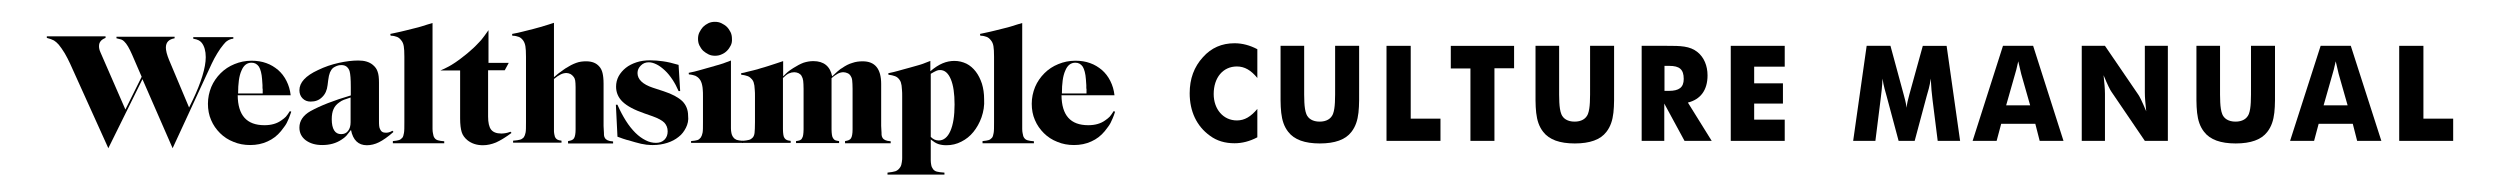
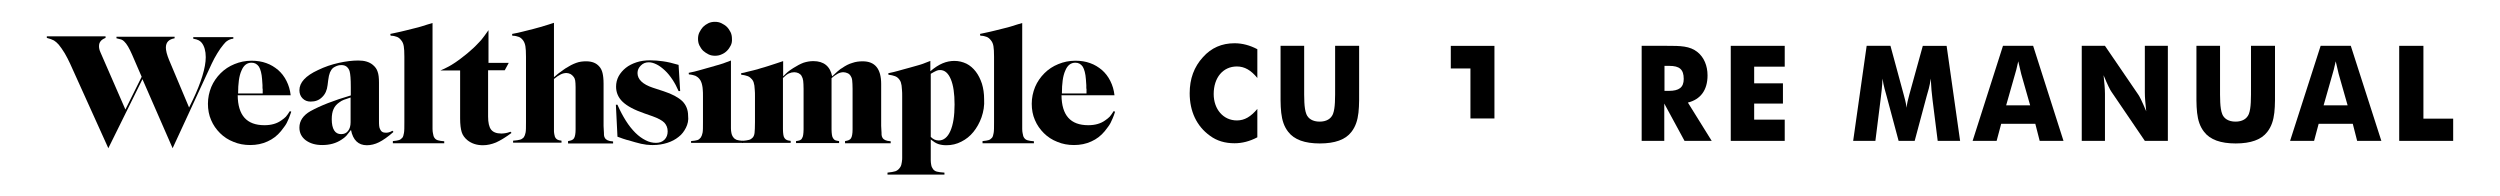
<svg xmlns="http://www.w3.org/2000/svg" enable-background="new 0 0 1260 99" viewBox="0 0 1260 99">
  <path d="m114.7 20.5c-.7.4-1.4 1.1-2.1 2-1 1.2-2.1 2.7-3.1 4.4s-2 3.4-2.8 5.2l-19.7 42.6-15.2-34.8-17.2 34.8-19.3-42.7c-.8-1.7-1.7-3.5-2.7-5.2-1.1-1.8-2.1-3.2-3-4.3-.8-.9-1.6-1.6-2.4-2.1-.9-.5-2.1-.9-3.6-1.3v-.8h29.6v.8c-1.2.5-2 1-2.5 1.7-.5.6-.8 1.4-.8 2.5 0 .9.2 1.9.7 3l12.6 28.9 8.2-16.5-4.8-11.1c-1.4-3.2-2.7-5.5-4-6.7-.4-.4-.9-.8-1.5-1s-1.4-.4-2.4-.6v-.8h29.3v.8c-2.9.5-4.4 2-4.4 4.7 0 .6.1 1.5.4 2.7.3 1.1.7 2.3 1.2 3.5l10.1 24 2-4.1c2-4.2 3.6-8.2 4.7-11.8s1.7-6.8 1.7-9.5c0-3.1-.7-5.5-2-7.2-.5-.6-1-1-1.6-1.3s-1.5-.6-2.7-.8v-.8h20.2v.8c-1.3.1-2.3.6-2.9 1" />
  <path d="m132.3 44.7c0-.7 0-1.2 0-1.8 0-.5-.1-1-.1-1.4s-.1-.9-.1-1.5c-.2-2.9-.8-5.1-1.6-6.4-.9-1.3-2.1-2-3.7-2-2.3 0-4 1.3-5.1 4-1.2 2.6-1.7 6.5-1.7 11.5h12.4v-2.4zm13.3 14.9c-.4.9-.8 1.7-1.1 2.4-.4.7-.8 1.4-1.3 2s-1 1.3-1.6 2.1c-1.9 2.3-4.1 4-6.8 5.2-2.6 1.2-5.5 1.8-8.7 1.8-3 0-5.8-.5-8.4-1.6-2.6-1-4.9-2.5-6.8-4.4s-3.4-4-4.5-6.6c-1.1-2.5-1.6-5.3-1.6-8.2 0-3 .6-5.8 1.7-8.5 1.1-2.6 2.7-4.9 4.7-6.9s4.3-3.5 7-4.6 5.5-1.7 8.6-1.7c2.7 0 5.2.4 7.4 1.2 2.3.8 4.2 2 6 3.5 1.7 1.5 3.1 3.3 4.2 5.5s1.8 4.5 2.1 7.2h-26.7c.1 10.1 4.5 15.1 13.5 15.1 3.4 0 6.3-.8 8.6-2.5.9-.6 1.6-1.2 2.2-1.8.5-.6 1.2-1.5 2-2.8l.7.3c-.4 1.3-.9 2.4-1.2 3.3" />
  <path d="m176.8 49.1c-1.6.5-2.7 1-3.5 1.2-.8.3-1.5.7-2.3 1.3-1.3.9-2.3 2-2.9 3.4-.6 1.3-.9 3-.9 5.1 0 2.4.4 4.3 1.2 5.6s2 1.9 3.5 1.9 2.7-.5 3.5-1.6c.9-1.1 1.3-2.6 1.3-4.4v-12.5zm14.2 22.6c-2 1-4.1 1.5-6.1 1.5-4.3 0-7-2.6-8-7.7-1 1.3-1.8 2.3-2.4 3-.6.6-1.4 1.3-2.4 1.9-2.7 1.8-5.9 2.7-9.7 2.7-3.4 0-6.1-.8-8.3-2.4-2.1-1.6-3.2-3.7-3.2-6.4 0-3.4 1.9-6.2 5.6-8.3 4.9-2.7 11.7-5.4 20.3-7.9v-4.2c0-4-.2-6.6-.6-8-.3-1-.8-1.7-1.5-2.3-.8-.6-1.6-.8-2.7-.8-.8 0-1.5.1-2.2.4s-1.4.6-1.9 1c-.7.6-1.2 1.4-1.6 2.3-.4 1-.7 2.3-.9 4l-.3 2.4c-.3 2.6-1.2 4.6-2.8 6.1-1.5 1.5-3.4 2.2-5.7 2.2-1.7 0-3-.5-4.1-1.6-1-1-1.6-2.4-1.6-4.1 0-3.9 3.1-7.3 9.4-10.2 3.3-1.6 6.8-2.8 10.4-3.6s6.9-1.2 9.9-1.2c3.1 0 5.5.7 7.3 2.2 1.2 1 2 2.1 2.4 3.4.5 1.3.7 3.2.7 5.5v18.6c0 1.6 0 2.7.1 3.3.1.7.2 1.2.5 1.7.2.5.6 1 1.1 1.3s1.2.4 1.9.4c.5 0 1-.1 1.4-.2.5-.1 1.1-.4 1.8-.8l.5.6c-2.8 2.5-5.3 4.2-7.3 5.2" />
  <path d="m198 72.1v-1c1.4-.1 2.4-.3 3.1-.5s1.2-.7 1.7-1.2c.4-.5.6-1.3.8-2.4.2-1 .2-2.8.2-5.4v-33c0-2.4-.1-4.2-.3-5.3-.2-1.2-.6-2.2-1.3-3-.6-.8-1.3-1.4-2.1-1.7s-1.8-.6-3.2-.6l-.2-.9c1.1-.2 2-.4 2.8-.6s1.5-.3 2.3-.5 1.6-.4 2.5-.6 1.9-.5 3.2-.8 2.4-.6 3.2-.8c.9-.2 1.6-.5 2.4-.7.7-.2 1.5-.5 2.2-.7s1.7-.5 2.7-.8v50.3 3.1c0 .9.1 1.6.2 2.1.1.6.2 1 .3 1.4s.3.7.5 1c.4.6 1 1 1.7 1.2s1.7.4 3.2.5v1h-25.9z" />
  <path d="m250 71.8c-2.2.9-4.4 1.4-6.6 1.4-3.2 0-5.8-.9-7.9-2.6-1.3-1.1-2.3-2.4-2.8-4s-.8-3.9-.8-6.9v-24.2h-9.9c1.1-.5 2.1-.9 3-1.4.9-.4 1.7-.9 2.4-1.3s1.5-.9 2.2-1.4 1.6-1.1 2.5-1.8c2.4-1.8 4.6-3.6 6.5-5.4.8-.8 1.5-1.4 2.1-2.1.6-.6 1.2-1.3 1.8-1.9.6-.7 1.1-1.4 1.7-2.2s1.2-1.7 2-2.8v16.5h10.2l-2 3.7h-8.4v23.3c0 3.1.5 5.3 1.5 6.6s2.7 2 5.2 2c.8 0 1.5-.1 2.1-.2s1.5-.3 2.5-.7l.5.6c-3.1 2.3-5.6 3.8-7.8 4.8" />
  <path d="m286.3 72.1v-1c1.5-.2 2.5-.6 3-1.4s.8-2.3.8-4.5v-2-19.3c0-1.5-.1-2.5-.2-3.3-.1-.7-.4-1.4-.9-2-.4-.5-.9-1-1.5-1.3-.7-.3-1.3-.5-2-.5-.9 0-1.9.2-2.9.7s-2.1 1.2-3.4 2.3v23.3 2.5c0 .6 0 1.2.1 1.6s.1.8.2 1c.1.3.1.5.2.8.3.6.6 1 1.1 1.3s1.2.5 2.2.6v1h-24.4v-1c1.6-.1 2.7-.3 3.5-.5s1.4-.7 1.9-1.2c.4-.6.7-1.4.9-2.4s.2-2.8.2-5.3v-32.9c0-2.4-.1-4.2-.3-5.3-.2-1.2-.6-2.2-1.2-3s-1.3-1.4-2.1-1.7-1.9-.6-3.3-.6l-.1-.9c1.1-.2 2.1-.4 3-.6s1.7-.4 2.5-.6 1.6-.4 2.4-.6 1.8-.5 2.8-.7c1.1-.3 2.1-.6 2.9-.8s1.6-.4 2.4-.7c.7-.2 1.5-.5 2.3-.7s1.7-.6 2.8-.9v27.4c.8-.6 1.4-1.2 1.9-1.6s1-.8 1.5-1.1c.4-.3.8-.6 1.2-.9s.8-.6 1.3-.9c1.9-1.2 3.6-2.1 5.3-2.7 1.6-.6 3.3-.8 5-.8 3 0 5.2.9 6.7 2.7.8.9 1.3 2 1.6 3.3s.5 3 .5 5.3v21.3l.1 2c.1 1.2.1 2 .1 2.5s.2 1 .4 1.4c.3.6.8 1 1.4 1.3s1.5.5 2.8.6v1h-22.7z" />
  <path d="m345.7 64.4c-.9 1.8-2.1 3.4-3.7 4.6-1.6 1.3-3.5 2.3-5.7 3s-4.6 1.1-7.2 1.1c-.8 0-1.5 0-2.2-.1-.7 0-1.5-.1-2.4-.3-.9-.1-1.8-.3-2.8-.6-1-.2-2.2-.6-3.6-1-.9-.3-1.7-.5-2.2-.6-.6-.2-1.1-.3-1.6-.5s-1-.3-1.4-.5c-.5-.2-1-.4-1.7-.6l-.8-16.1h.8c1.3 3 2.7 5.6 4.2 8s3.1 4.4 4.8 6.1 3.4 2.9 5.2 3.8c1.7.9 3.5 1.3 5.2 1.3 1.8 0 3.2-.5 4.3-1.6s1.6-2.5 1.6-4.2c0-1.8-.6-3.2-1.7-4.4-1.1-1.1-3.1-2.2-5.9-3.2l-4-1.4c-5.2-1.8-8.8-3.7-11.1-5.9-2.2-2.1-3.3-4.7-3.3-7.6 0-1.9.4-3.6 1.3-5.3.9-1.6 2.1-3 3.6-4.2s3.3-2.1 5.4-2.8 4.4-1 6.9-1c2.2 0 4.3.2 6.5.5s4.8.9 7.8 1.8l.8 13.2h-.8c-.9-2.1-1.9-4-3.1-5.8s-2.4-3.3-3.8-4.6-2.7-2.3-4.1-3-2.7-1.1-4-1.1c-1.6 0-2.9.5-4 1.6s-1.7 2.3-1.7 3.8c0 3.2 2.6 5.7 7.7 7.4l5.5 1.8c4.3 1.4 7.4 3.1 9.4 5 1.9 1.9 2.9 4.4 2.9 7.3.3 2.3-.2 4.3-1.1 6.1" />
  <path d="m368.3 22.9c-.5 1-1.1 1.9-1.9 2.7s-1.7 1.4-2.7 1.8c-1 .5-2.2.7-3.3.7-1.2 0-2.3-.2-3.3-.7s-1.9-1.1-2.7-1.8c-.8-.8-1.4-1.7-1.9-2.7s-.7-2.2-.7-3.3c0-1.2.2-2.3.7-3.3s1.1-1.9 1.8-2.7c.8-.8 1.7-1.4 2.7-1.9s2.2-.7 3.3-.7c1.2 0 2.3.2 3.3.7s2 1.1 2.7 1.8c.8.8 1.4 1.7 1.9 2.7s.7 2.2.7 3.3c.1 1.3-.1 2.4-.6 3.4m-20 49.2v-1c1.5-.1 2.5-.3 3.2-.5s1.2-.7 1.7-1.3c.4-.6.7-1.4.9-2.4s.2-2.8.2-5.3v-13.2c0-1.2 0-2.2-.1-3.1s-.1-1.7-.3-2.3c-.1-.6-.3-1.2-.5-1.7s-.4-.9-.8-1.4c-.6-.8-1.3-1.3-2.1-1.7-.8-.3-1.9-.6-3.3-.7l-.1-.8c1.1-.2 2-.4 2.8-.6s1.5-.4 2.3-.6 1.6-.4 2.5-.7c.9-.2 1.9-.6 3.2-.9 1.2-.4 2.3-.7 3.1-.9.9-.2 1.7-.5 2.4-.7.8-.2 1.5-.5 2.3-.8s1.6-.6 2.7-1v31.1 3.1c0 .9.1 1.6.2 2.1.1.6.2 1 .4 1.4s.3.7.6 1c.4.6 1 1 1.7 1.3.7.2 1.7.4 3.2.5v1h-26.2z" />
  <path d="m425.9 72.1v-1c1.5-.2 2.5-.6 3-1.4s.8-2.3.8-4.5v-2-18.4c0-1.9-.1-3.3-.2-4.3s-.4-1.7-.8-2.3c-.3-.5-.8-1-1.5-1.3s-1.4-.5-2.1-.5c-.9 0-1.8.2-2.8.7-.9.5-2 1.2-3.2 2.3v23.8 2c0 1.1.1 2.1.2 2.8s.3 1.3.6 1.7.6.8 1.1 1 1.1.3 1.9.4v1h-21.7v-1c.8-.1 1.4-.2 1.9-.4s.9-.5 1.1-1c.3-.4.5-1 .6-1.7s.2-1.7.2-2.8v-2-18.4c0-1.8-.1-3.2-.2-4.1s-.4-1.7-.8-2.4c-.3-.6-.8-1-1.5-1.4-.7-.3-1.4-.5-2.2-.5-.9 0-1.8.2-2.7.6s-1.9 1.2-3 2.3v23.8 2c0 1.1.1 2.1.2 2.8s.3 1.3.6 1.7.7.8 1.2 1 1.1.3 1.9.4v1h-24.5v-1c1.6-.1 2.7-.3 3.5-.5s1.4-.7 1.9-1.2c.5-.6.8-1.4.9-2.4s.2-2.8.2-5.3v-13.1c0-1.2 0-2.2-.1-3.1s-.1-1.6-.2-2.3c-.1-.6-.3-1.2-.4-1.7-.2-.5-.4-.9-.8-1.4-.6-.7-1.3-1.3-2.1-1.6s-1.9-.6-3.3-.7l-.1-.8c.6-.1 1.1-.2 1.6-.3s.8-.2 1.1-.3c1.3-.3 2.5-.6 3.7-.9s2.4-.6 3.5-1c1.2-.3 2.4-.7 3.7-1.1s2.7-.9 4.3-1.4l3.3-1.1v7.7c.5-.5.9-.9 1.3-1.3s.8-.7 1.1-1c.4-.3.8-.6 1.2-.9s.9-.6 1.5-1c1.9-1.2 3.6-2.1 5.2-2.7 1.6-.5 3.2-.8 4.9-.8 5.3 0 8.5 2.6 9.5 7.7.6-.5 1.1-1 1.5-1.4s.8-.8 1.2-1.1.7-.6 1.1-.9c.3-.3.7-.5 1.2-.8 1.7-1.2 3.4-2.1 5.2-2.6 1.7-.6 3.4-.8 5.2-.8 6.2 0 9.3 3.8 9.3 11.4v21.1l.1 2c.1 1.2.1 2 .1 2.5s.2 1 .4 1.4c.3.6.8 1 1.4 1.3s1.5.5 2.8.6v1h-23z" />
  <path d="m479.2 39.9c-1.3-3.1-3.1-4.6-5.4-4.6-.7 0-1.3.1-1.9.4-.7.3-1.6.8-2.8 1.5v31.8c1.2 1.2 2.5 1.8 4 1.8 2.5 0 4.5-1.6 5.9-4.8s2.1-7.6 2.1-13.3c0-5.5-.6-9.7-1.9-12.8m15.5 19.2c-1 2.8-2.4 5.3-4.1 7.4s-3.7 3.7-6.1 4.9c-2.3 1.2-4.8 1.8-7.5 1.8-1.6 0-2.9-.2-4.1-.6s-2.4-1.2-3.8-2.3v7.4 3.1c0 .8.1 1.5.2 2.1s.2 1.1.4 1.4c.2.4.4.7.6 1 .5.6 1.1 1 1.9 1.2s2.1.4 3.8.5v1h-28.7v-1c1.8-.2 3.1-.4 4-.7.8-.3 1.5-.8 2.1-1.6.5-.6.9-1.4 1-2.4.1-.4.2-.9.2-1.3.1-.4.1-.9.1-1.5s0-1.3 0-2.3v-3.2-25.5c0-1.2 0-2.2-.1-3.1s-.1-1.6-.2-2.3c-.1-.6-.3-1.2-.4-1.7-.2-.5-.4-.9-.8-1.4-.6-.8-1.3-1.3-2.1-1.6s-1.9-.6-3.3-.7l-.1-.8c1-.2 1.9-.4 2.7-.6s1.5-.4 2.3-.6 1.6-.4 2.5-.7c.9-.2 2-.5 3.3-.9s2.4-.7 3.2-.9c.9-.2 1.6-.5 2.4-.7.7-.2 1.5-.5 2.2-.8s1.6-.6 2.6-1v5.2c2.2-1.9 4.3-3.2 6.2-4s3.9-1.2 5.9-1.2c2.2 0 4.2.5 6.1 1.4 1.8.9 3.4 2.3 4.7 4s2.3 3.7 3.1 6.1c.7 2.3 1.1 4.9 1.1 7.8.2 3.2-.3 6.2-1.3 9.1" />
  <path d="m495.2 72.1v-1c1.4-.1 2.4-.3 3.1-.5s1.2-.7 1.7-1.2c.4-.5.6-1.3.8-2.4.2-1 .2-2.8.2-5.4v-33c0-2.4-.1-4.2-.3-5.3-.2-1.2-.6-2.2-1.3-3-.6-.8-1.3-1.4-2.1-1.7s-1.8-.6-3.2-.6l-.2-.9c1.1-.2 2-.4 2.8-.6s1.5-.3 2.3-.5 1.6-.4 2.5-.6 1.9-.5 3.2-.8 2.4-.6 3.2-.8c.9-.2 1.6-.5 2.4-.7.7-.2 1.5-.5 2.2-.7s1.7-.5 2.7-.8v50.3 3.1c0 .9.1 1.6.2 2.1.1.6.2 1 .3 1.4s.3.7.5 1c.4.6 1 1 1.7 1.2s1.7.4 3.2.5v1h-25.9z" />
  <path d="m547.5 44.7c0-.7 0-1.2 0-1.8 0-.5-.1-1-.1-1.4s-.1-.9-.1-1.5c-.2-2.9-.8-5.1-1.6-6.4-.9-1.3-2.1-2-3.7-2-2.3 0-4 1.3-5.1 4-1.2 2.6-1.7 6.5-1.7 11.5h12.4v-2.4zm13.3 14.9c-.4.9-.8 1.7-1.1 2.4-.4.7-.8 1.4-1.3 2s-1 1.3-1.6 2.1c-1.9 2.3-4.1 4-6.8 5.2-2.6 1.2-5.5 1.8-8.7 1.8-3 0-5.8-.5-8.4-1.6-2.6-1-4.9-2.5-6.8-4.4s-3.4-4-4.5-6.6c-1.1-2.5-1.6-5.3-1.6-8.2 0-3 .6-5.8 1.7-8.5 1.1-2.6 2.7-4.9 4.7-6.9s4.3-3.5 7-4.6 5.5-1.7 8.6-1.7c2.7 0 5.2.4 7.4 1.2 2.3.8 4.2 2 6 3.5 1.7 1.5 3.1 3.3 4.2 5.5s1.8 4.5 2.1 7.2h-26.7c.1 10.1 4.5 15.1 13.5 15.1 3.4 0 6.3-.8 8.6-2.5.9-.6 1.6-1.2 2.2-1.8.5-.6 1.2-1.5 2-2.8l.7.3c-.4 1.3-.8 2.4-1.2 3.3" />
  <path d="m633.7 39.3c-3.2-3.9-6.4-5.8-10.3-5.8-7 0-11.7 5.6-11.7 13.9 0 7.6 4.8 13.3 11.7 13.3 3.9 0 7-1.9 10.3-5.8v14.3c-3.8 2-7.6 3-11.5 3-4.8 0-8.9-1.2-12.4-3.8-6.7-4.8-10.2-12.3-10.2-21.4 0-7.3 2.2-13.3 6.7-18.2 4.2-4.7 9.5-7 15.9-7 3.9 0 7.7 1 11.5 3z" />
  <path d="m657.3 23.1v20c0 6.6-.1 11.3 1.1 14.4.9 2.3 3.2 3.8 6.7 3.8 3.4 0 5.7-1.4 6.7-3.8 1.2-3.1 1.1-7.8 1.1-14.4v-20h12.1v20.4c0 10.3.4 17.5-3.9 23-3 3.9-8.3 5.8-15.9 5.8s-12.9-1.9-15.9-5.8c-4.3-5.4-3.9-12.7-3.9-23v-20.4z" />
-   <path d="m698.9 23.1h12.1v36.7h15v11.2h-27.2v-47.9z" />
-   <path d="m741.1 34.5h-9.9v-11.4h31.9v11.3h-9.9v36.6h-12.1z" />
-   <path d="m785.8 23.1v20c0 6.6-.1 11.3 1.1 14.4.9 2.3 3.2 3.8 6.7 3.8 3.4 0 5.7-1.4 6.7-3.8 1.2-3.1 1.1-7.8 1.1-14.4v-20h12.1v20.4c0 10.3.4 17.5-3.9 23-3 3.9-8.3 5.8-15.9 5.8s-12.9-1.9-15.9-5.8c-4.3-5.4-3.9-12.7-3.9-23v-20.4z" />
+   <path d="m741.1 34.5h-9.9v-11.4h31.9h-9.9v36.6h-12.1z" />
  <path d="m827.5 23.1h12.7c6.6 0 11.5 0 15.4 3.2 3.2 2.6 5 6.8 5 11.7 0 7.4-3.5 12.1-9.9 13.7l12 19.3h-13.7l-10.2-18.8v18.8h-11.4v-47.9zm13.6 22.7c5.1 0 7.5-1.7 7.5-6 0-4.9-2.2-6.6-7.3-6.6h-2.4v12.6z" />
  <path d="m872.3 23.1h27.2v10.5h-15.4v8.4h14.5v10.2h-14.5v8.1h15.4v10.7h-27.2z" />
  <path d="m976.6 71-2.6-20.7c-.4-2.9-.7-6.6-.9-10.7-.5 3.8-1.4 6.6-2.1 9l-6 22.4h-8.1l-6-22.4c-.6-2.3-1.6-5.2-2.1-9-.2 4.2-.6 7.8-1 10.7l-2.6 20.7h-11.2l6.8-47.9h12l6.7 24.7c.4 1.6 1.1 3.7 1.4 6.5.2-1.9.7-4.1 1.4-6.6l6.8-24.6h12l6.8 47.9z" />
  <path d="m1009.5 23.1h15.2l15.3 47.9h-12l-2.2-8.6h-17.2l-2.3 8.6h-12.1zm13.7 30-4.5-15.8c-.2-.9-.7-3.1-1.5-6.4-.7 3.3-1.3 5.5-1.6 6.4l-4.5 15.8z" />
  <path d="m1049.2 23.1h11.7l16.8 24.6c.6.8 2 3.6 4 8.4-.4-3.8-.7-6.9-.7-9.4v-23.6h11.6v47.9h-11.6l-16.8-24.7c-.6-.8-2-3.5-4-8.4.4 3.8.7 6.9.7 9.4v23.7h-11.7z" />
  <path d="m1118.9 23.1v20c0 6.6-.1 11.3 1.1 14.4.9 2.3 3.2 3.8 6.7 3.8 3.4 0 5.7-1.4 6.7-3.8 1.2-3.1 1.1-7.8 1.1-14.4v-20h12.1v20.4c0 10.3.4 17.5-3.9 23-3 3.9-8.3 5.8-15.9 5.8s-12.9-1.9-15.9-5.8c-4.3-5.4-3.9-12.7-3.9-23v-20.4z" />
  <path d="m1169.6 23.1h15.2l15.4 47.9h-12.2l-2.2-8.6h-17.2l-2.3 8.6h-12.1zm13.6 30-4.5-15.8c-.2-.9-.7-3.1-1.5-6.4-.7 3.3-1.3 5.5-1.6 6.4l-4.5 15.8z" />
  <path d="m1209.3 23.1h12.1v36.7h15v11.2h-27.2v-47.9z" />
</svg>